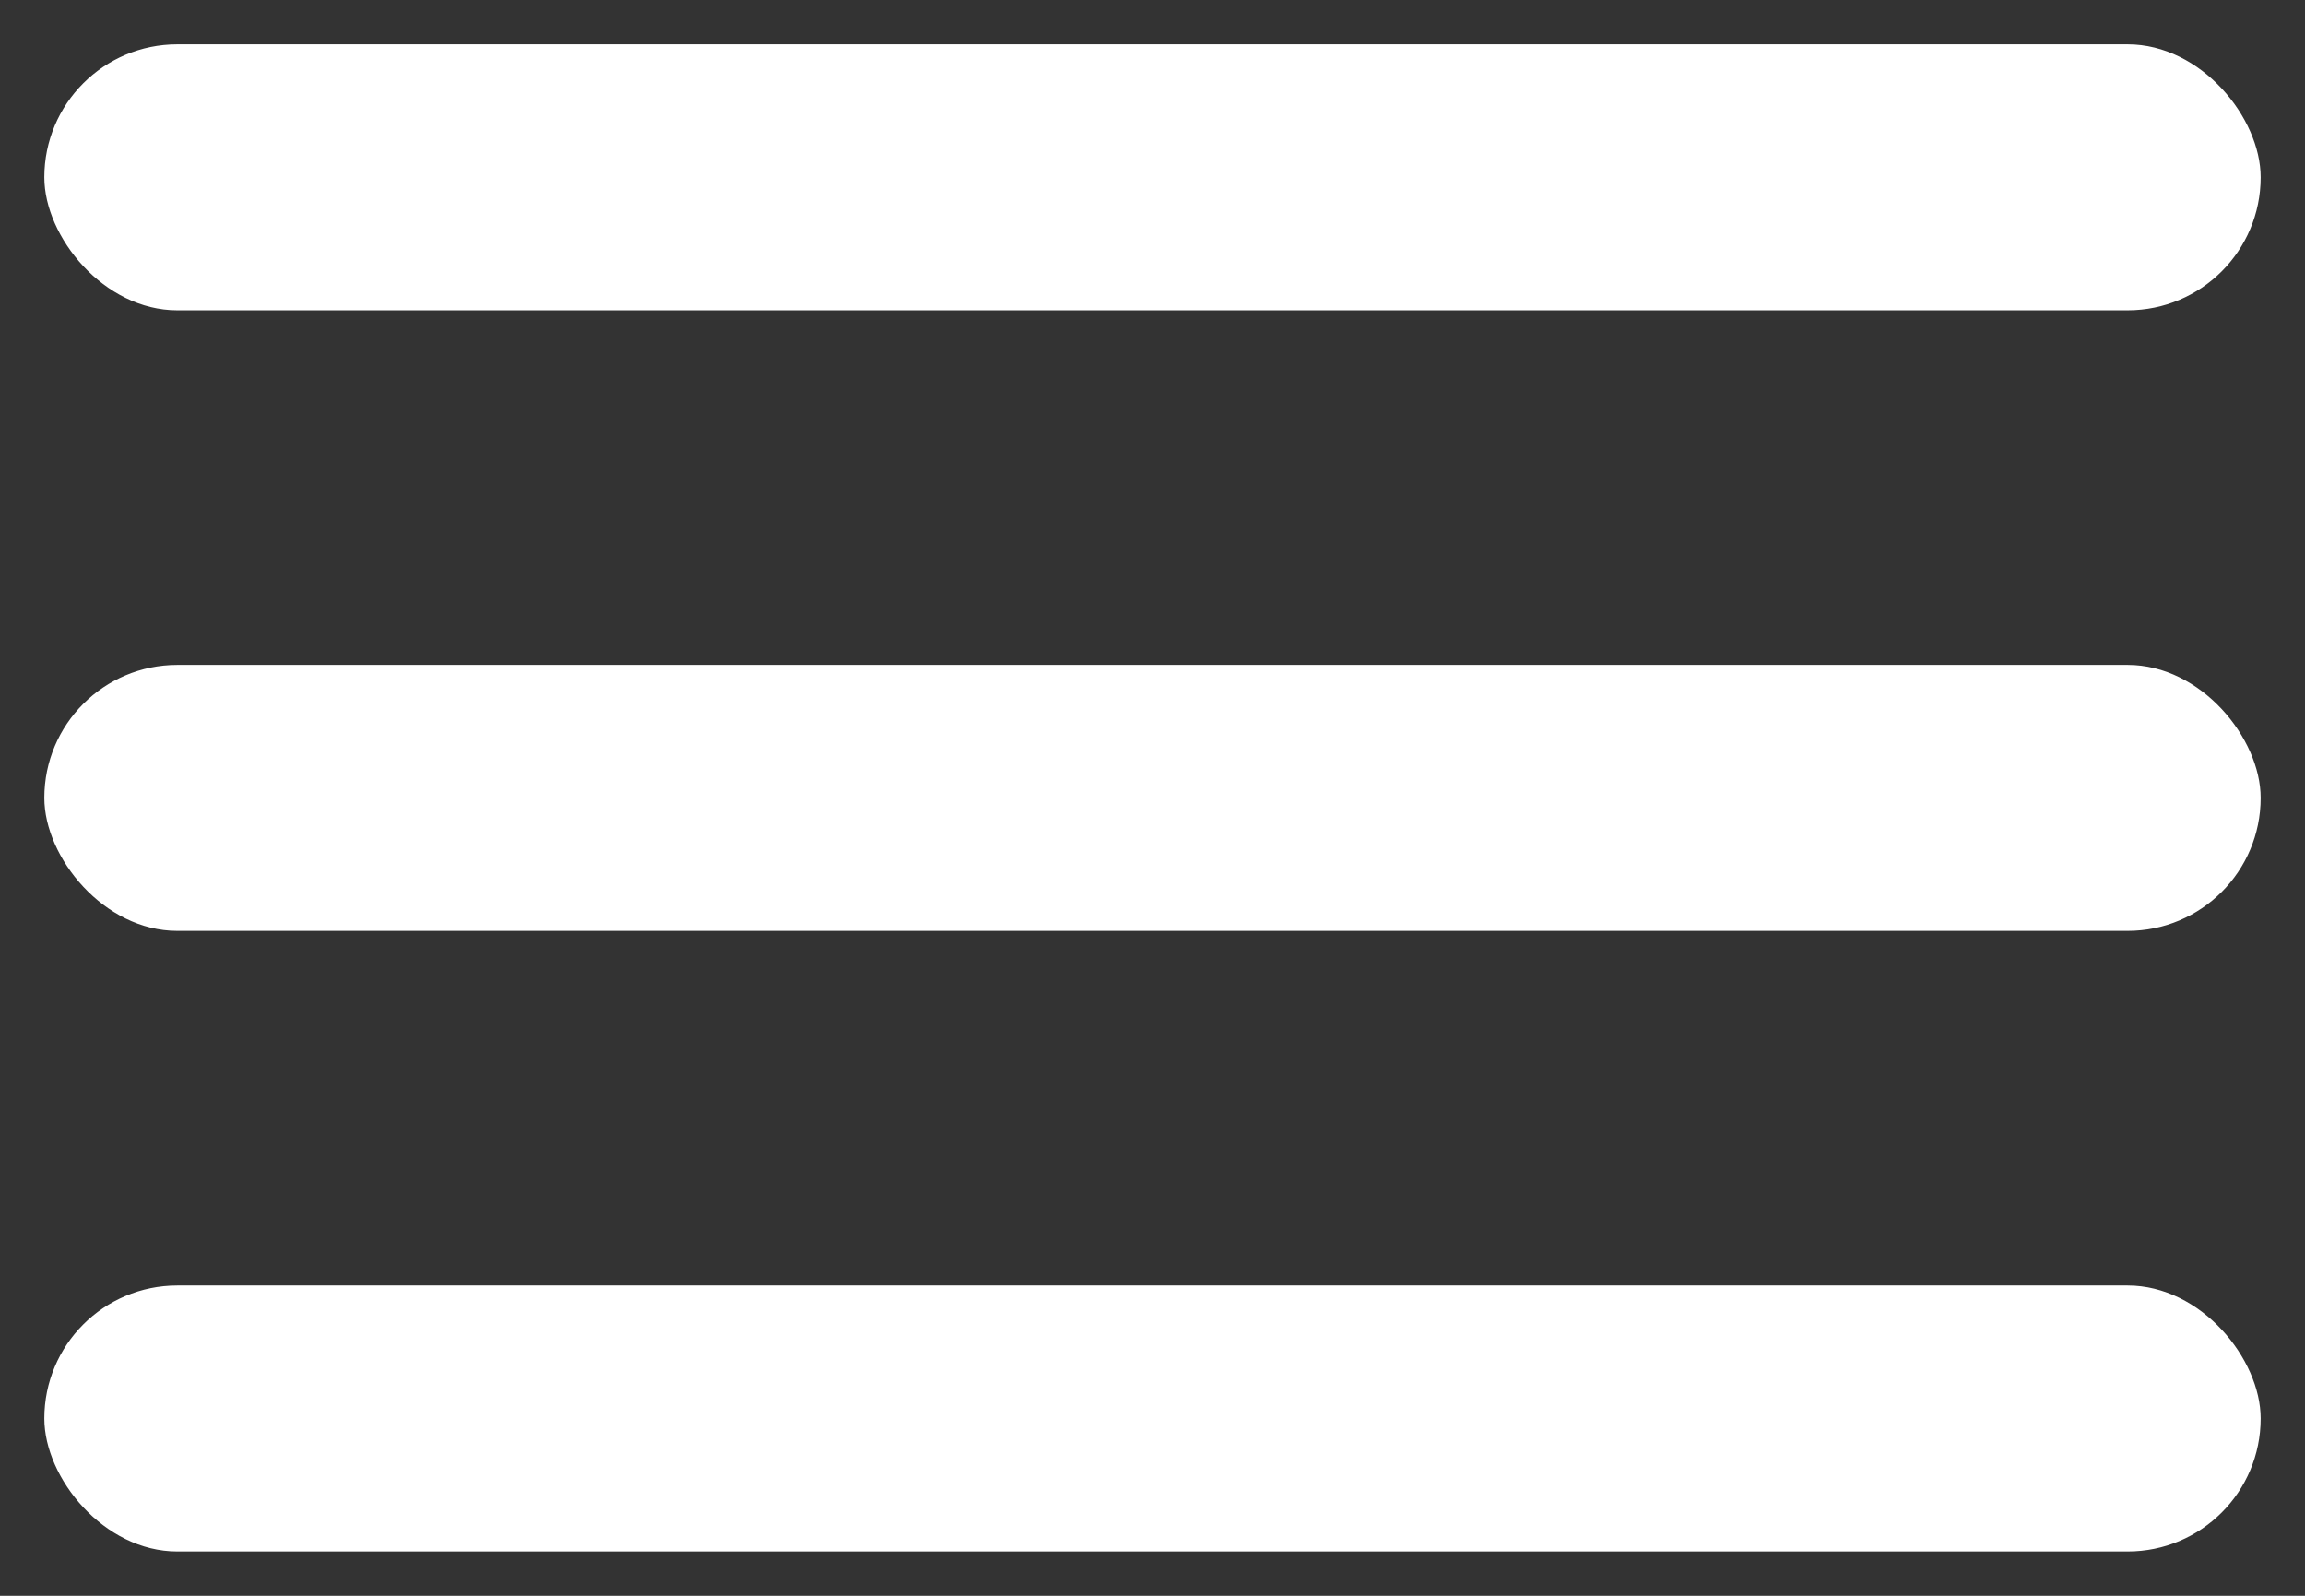
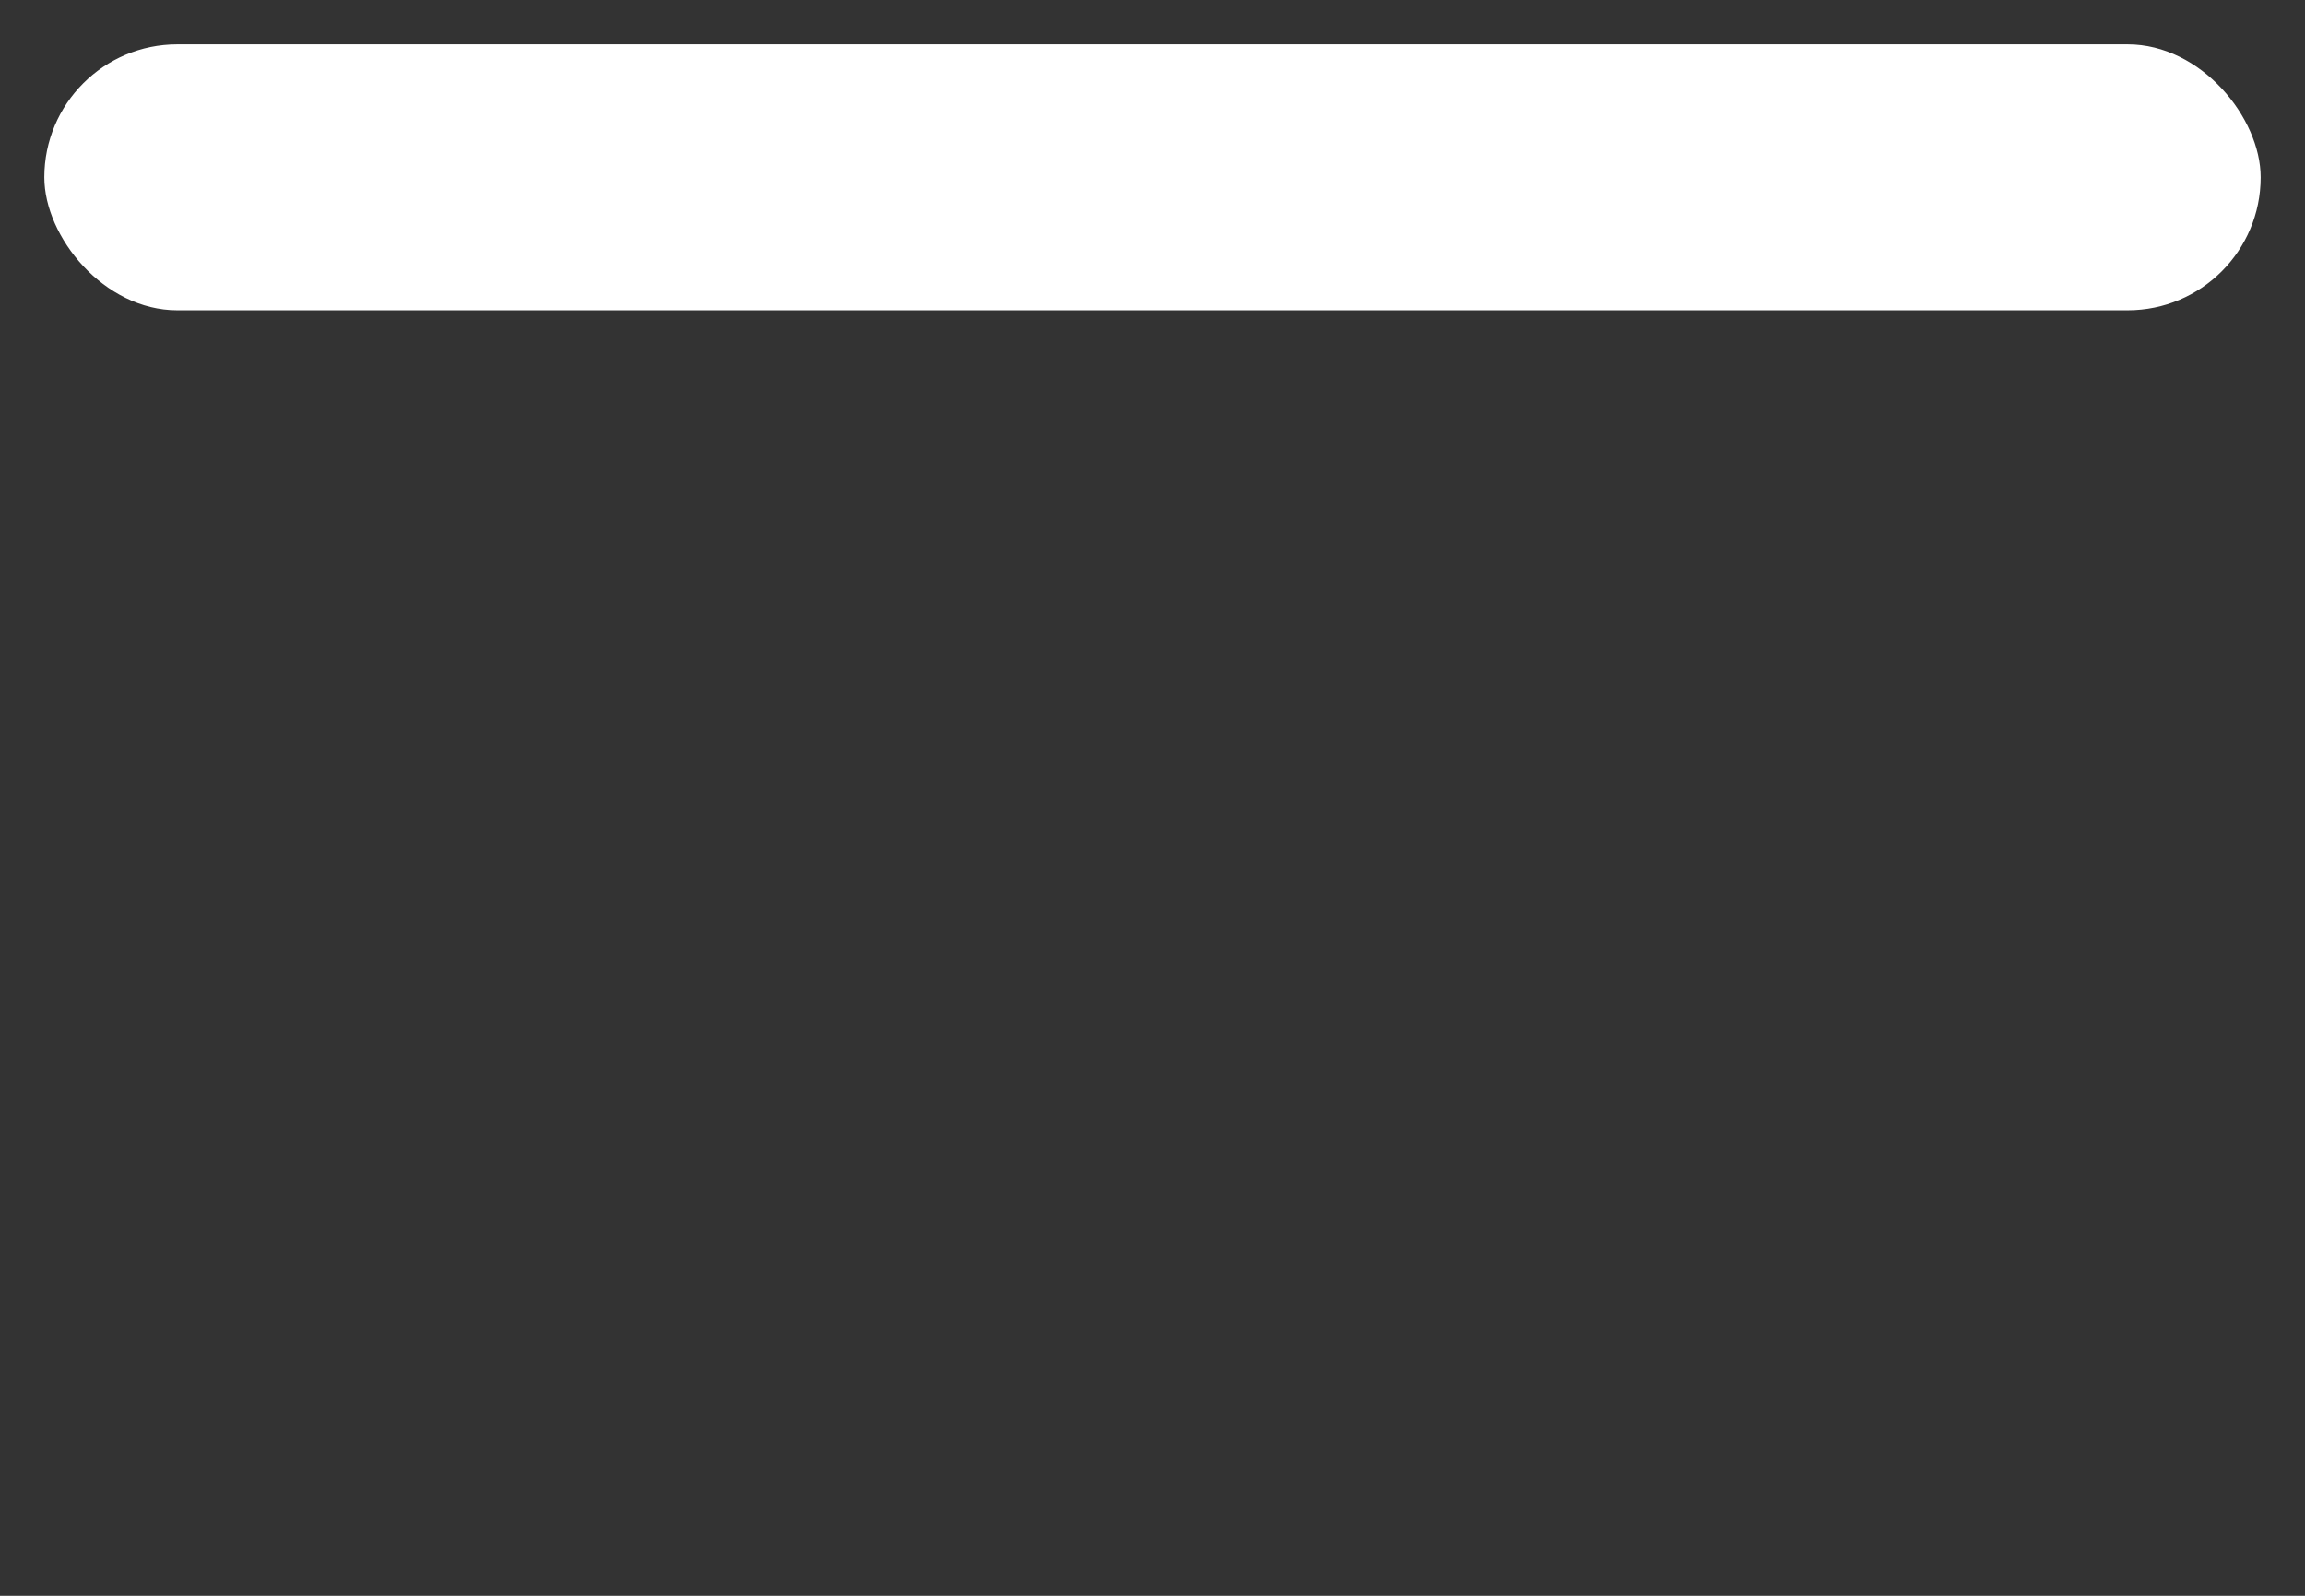
<svg xmlns="http://www.w3.org/2000/svg" width="26" height="18" viewBox="0 0 26 18" fill="none">
  <rect x="0" y="0" width="26" height="18" fill="#333333" stroke="none" />
  <rect x="0.5" y="0.5" width="25" height="3" rx="1.5" fill="white" />
-   <rect x="0.5" y="7.5" width="25" height="3" rx="1.5" fill="white" />
-   <rect x="0.5" y="14.5" width="25" height="3" rx="1.5" fill="white" />
</svg>